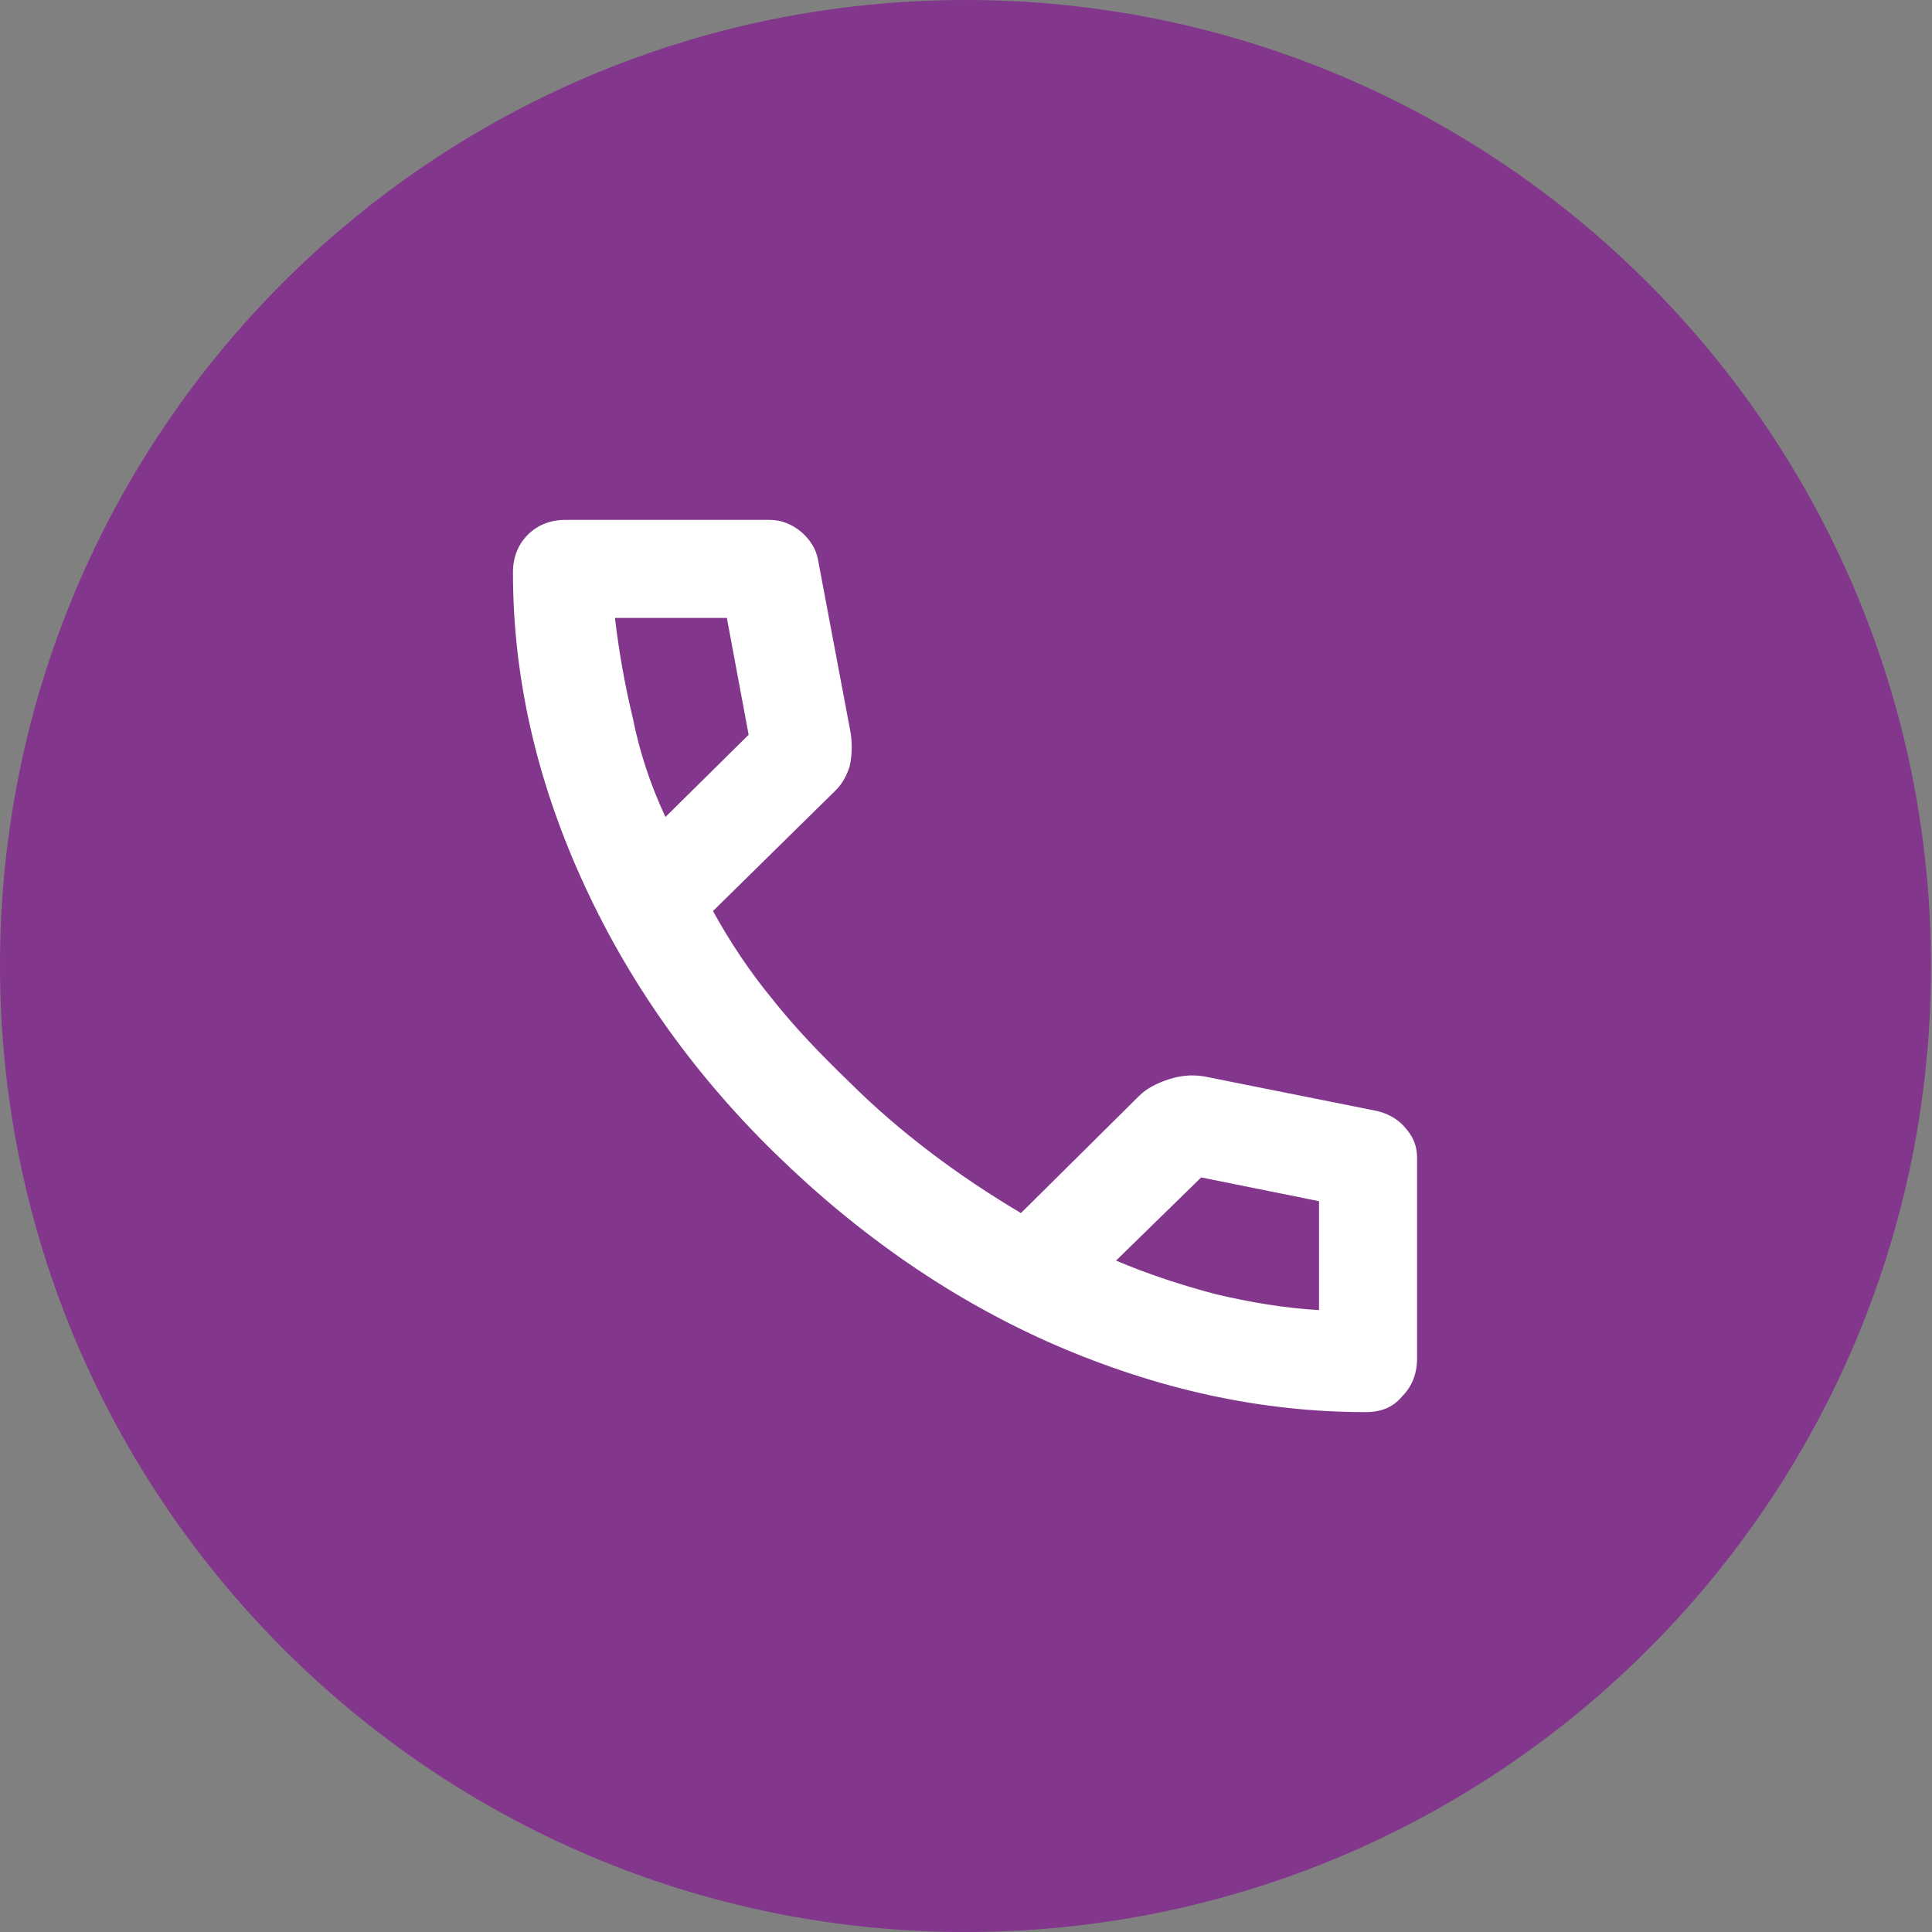
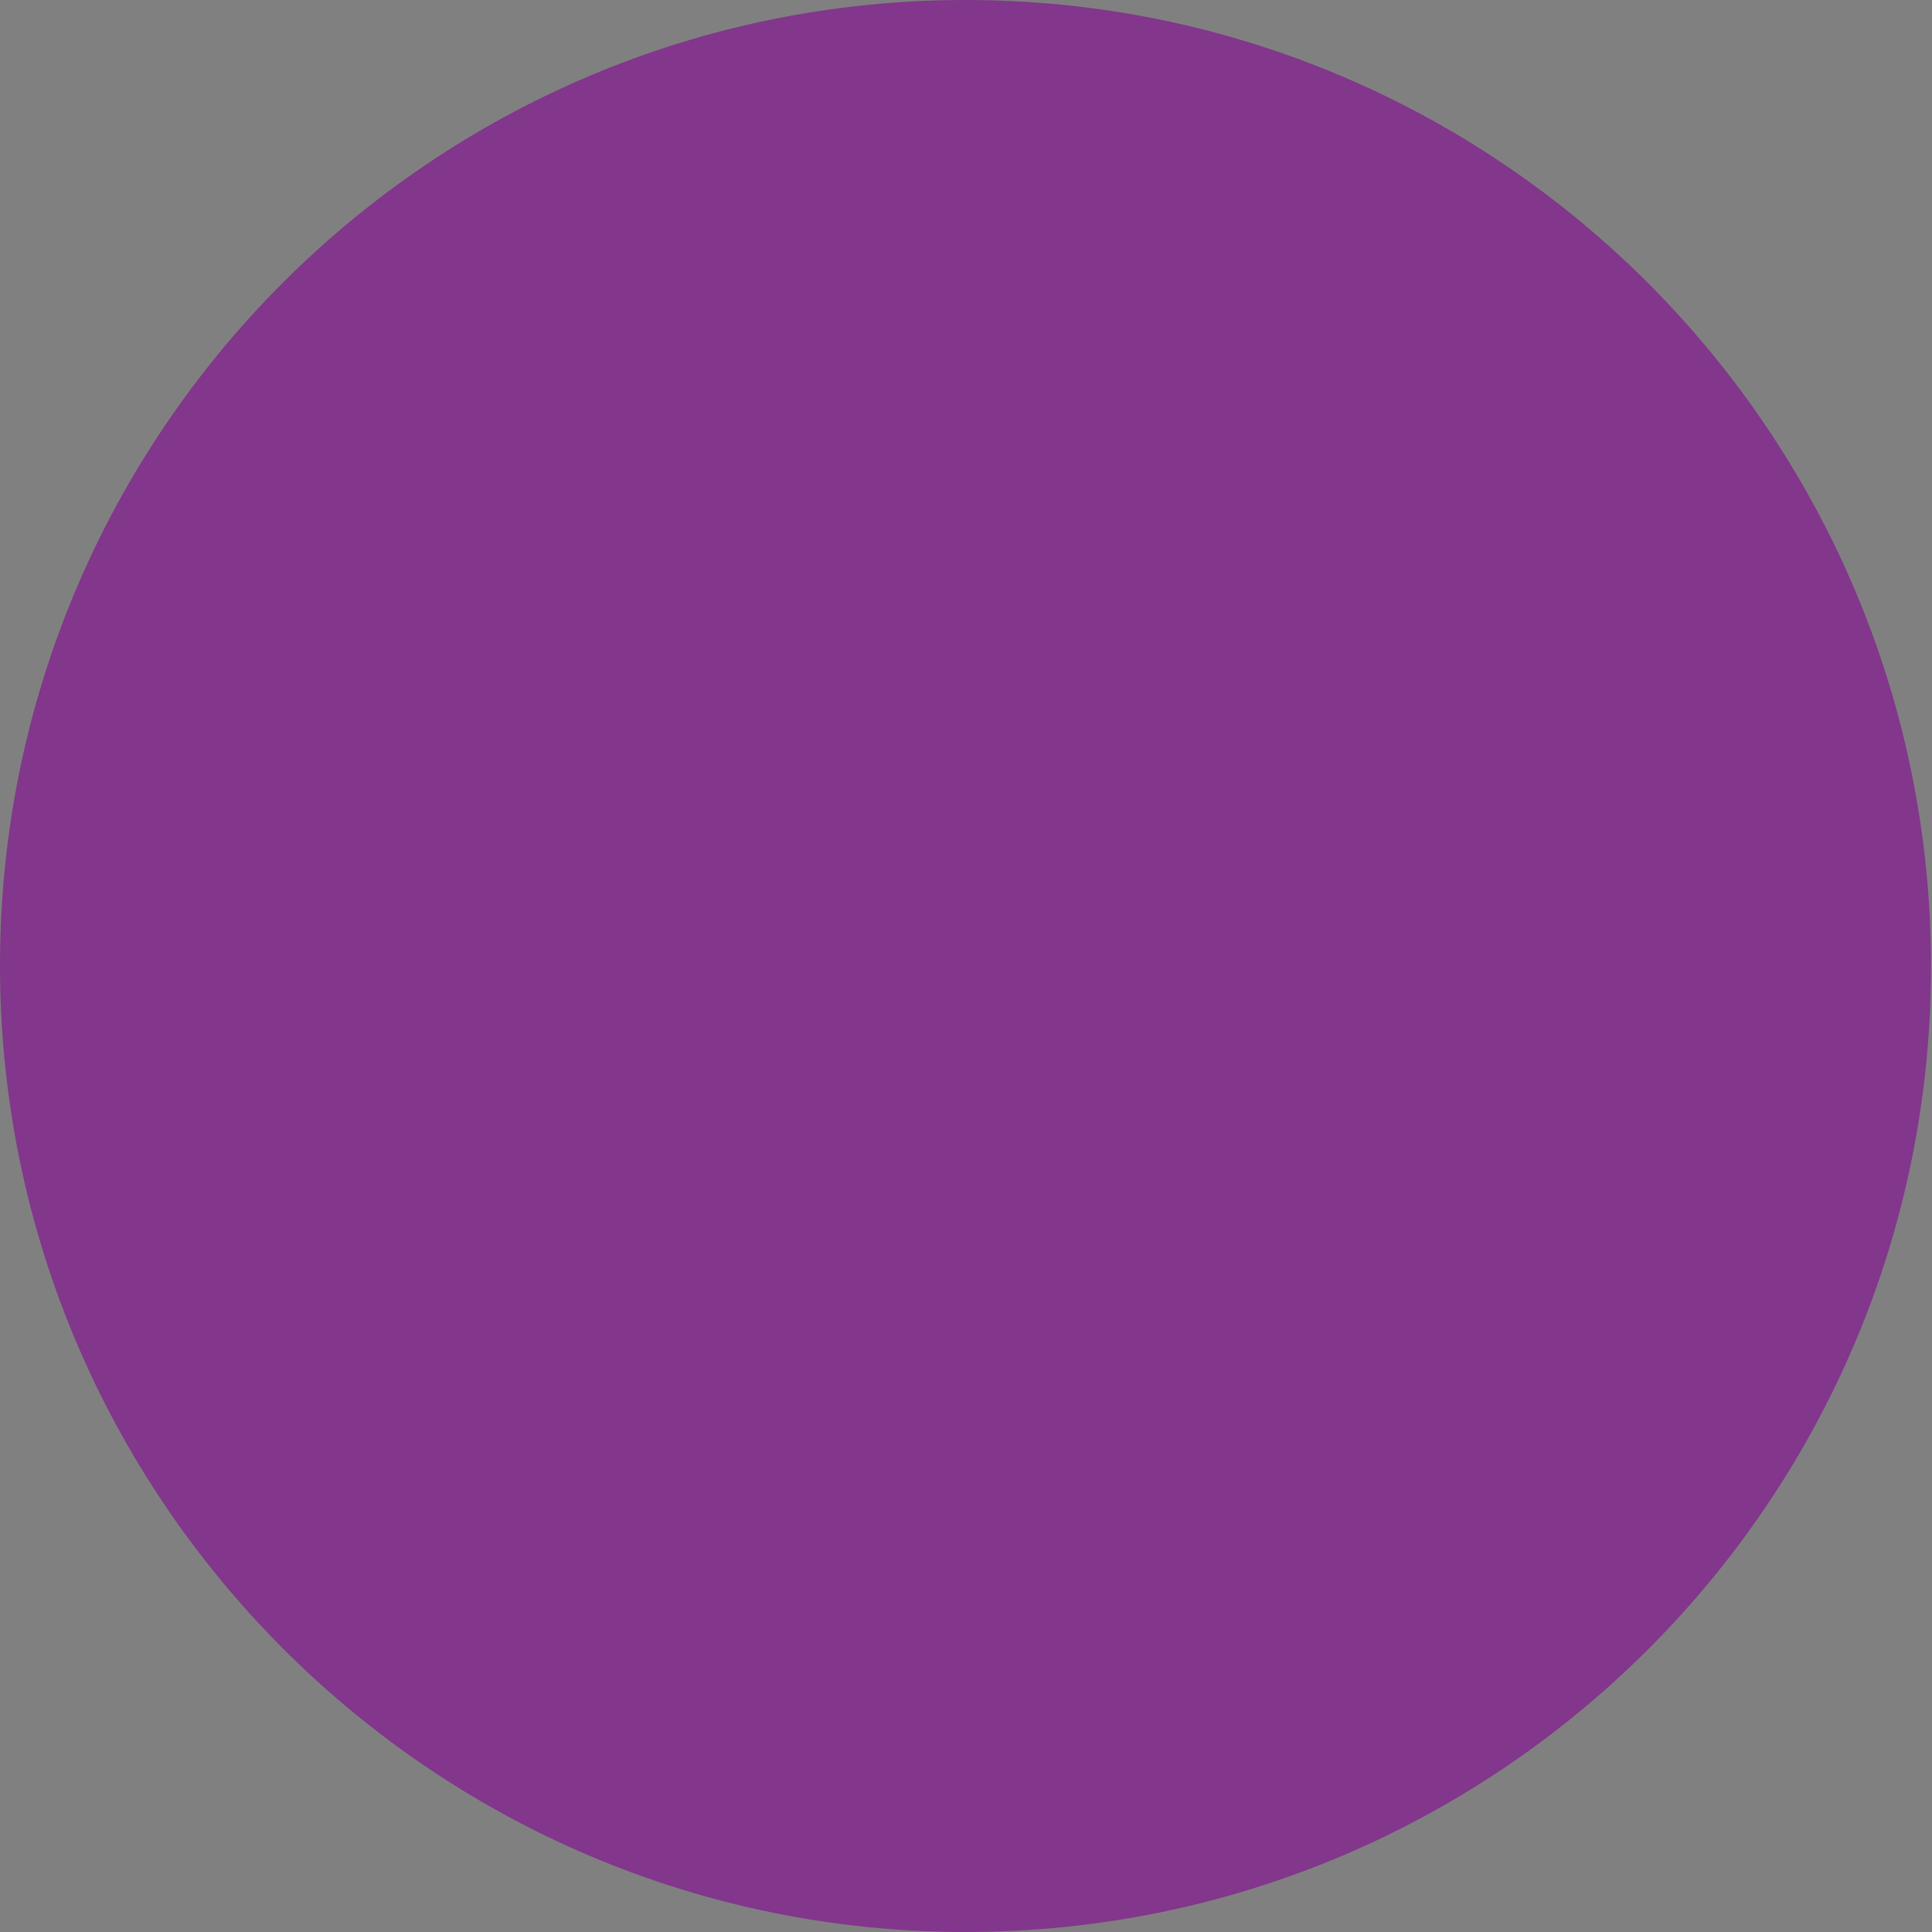
<svg xmlns="http://www.w3.org/2000/svg" version="1.1" id="Ebene_1" x="0px" y="0px" viewBox="0 0 195.1 195.1" style="enable-background:new 0 0 195.1 195.1;" xml:space="preserve">
  <rect x="0" y="0" width="195.1" height="195.1" fill="#808080" stroke="none" />
  <style type="text/css">
	.st0{fill:#82368C;}
	.st1{fill:#FFFFFF;}
</style>
  <path class="st0" d="M97.5,195.1c53.9,0,97.5-43.7,97.5-97.5S151.4,0,97.5,0S0,43.7,0,97.5S43.7,195.1,97.5,195.1" />
-   <path class="st1" d="M112.7,127.3c3.3,1.4,6.7,2.5,10.1,3.4c3.4,0.8,6.9,1.4,10.4,1.6v-11l-11.9-2.4L112.7,127.3z M67.2,82.5  l8.4-8.3l-2.2-11.8H62.1c0.4,3.4,1,6.8,1.8,10.1C64.6,76,65.7,79.3,67.2,82.5 M137.9,142.6c-10.6,0-21-2.3-31.4-6.8  c-10.3-4.5-19.7-11-28.2-19.3s-15-17.6-19.6-27.8c-4.6-10.2-6.9-20.5-6.9-30.9c0-1.5,0.5-2.8,1.5-3.8c1-1,2.3-1.5,3.8-1.5h20.6  c1.2,0,2.2,0.4,3.2,1.2c0.9,0.8,1.5,1.7,1.7,2.8L85.9,74c0.2,1.3,0.1,2.5-0.1,3.4c-0.3,0.9-0.7,1.7-1.4,2.4L72,92  c1.7,3.1,3.7,6.1,6,8.9c2.3,2.9,4.9,5.6,7.7,8.3c2.6,2.6,5.4,5,8.3,7.2s5.9,4.2,9.1,6.1l11.9-11.8c0.8-0.8,1.8-1.3,3-1.7  c1.2-0.4,2.4-0.5,3.6-0.3l17.5,3.5c1.2,0.3,2.2,0.9,2.9,1.8c0.8,0.9,1.1,1.9,1.1,2.9v20.3c0,1.5-0.5,2.8-1.5,3.8  C140.7,142.1,139.5,142.6,137.9,142.6" />
</svg>